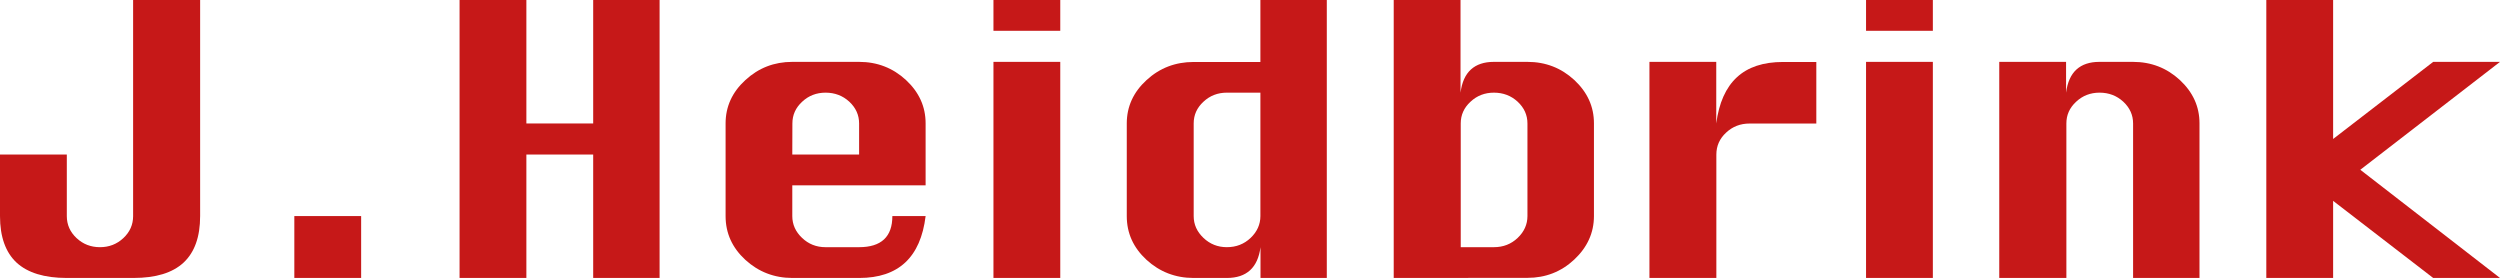
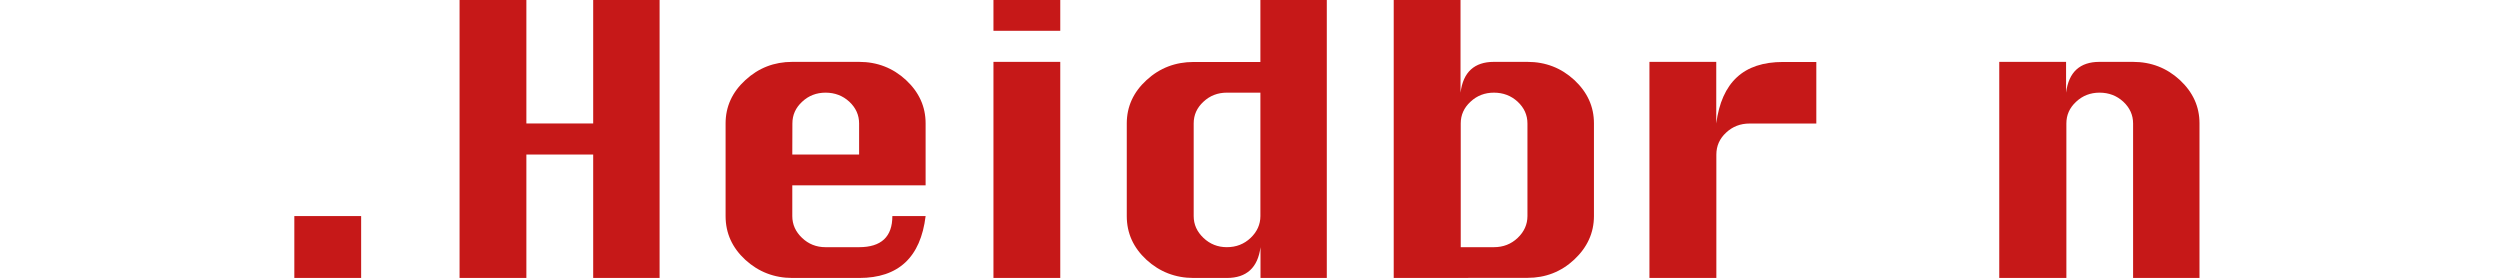
<svg xmlns="http://www.w3.org/2000/svg" version="1.1" id="Ebene_2_00000099635641291828736260000007646711919266518684_" x="0px" y="0px" viewBox="0 0 2428.4 270" style="enable-background:new 0 0 2428.4 270;" xml:space="preserve">
  <style type="text/css">
	.st0{fill:#C61818;}
</style>
  <g id="Components">
    <g id="_792cbe20-83a8-47a5-a866-420809916ade_1">
-       <path class="st0" d="M194.4,0v209.9c0,20.2-5.4,35.2-16.1,45.2c-10.8,10-27,14.9-48.8,14.9H64.9c-21.8,0-38-5-48.8-14.9    C5.4,245.1,0,230,0,209.9v-59.8h64.9v59.8c0,8.4,3.2,15.5,9.5,21.4c6.3,5.9,13.9,8.8,22.7,8.8c8.8,0,16.4-2.9,22.7-8.8    c6.3-5.9,9.5-13,9.5-21.4V0H194.4z" />
      <path class="st0" d="M285.9,270v-60.1h64.9V270H285.9L285.9,270z" />
      <path class="st0" d="M446.4,270V0h64.9v119.9h64.9V0h64.5v270h-64.5V150.1h-64.9V270H446.4L446.4,270z" />
      <path class="st0" d="M899.1,180H769.6v29.9c0,8.2,3.2,15.2,9.5,21.2c6.3,6,13.9,9,22.7,9h32.7c21.5,0,32.3-10.1,32.3-30.2h32.3    c-4.9,40.1-26.4,60.1-64.5,60.1h-64.9c-17.6,0-32.9-5.9-45.7-17.6c-12.8-11.8-19.2-25.9-19.2-42.5v-90c0-16.3,6.4-30.4,19.2-42.1    C736.8,66,752,60.1,769.6,60.1h64.9c17.6,0,32.8,5.9,45.5,17.6c12.7,11.8,19.1,25.8,19.1,42.1L899.1,180L899.1,180z M769.6,150.1    h64.9v-30.2c0-8.2-3.2-15.2-9.5-21.1c-6.4-5.9-14.1-8.8-23.1-8.8c-8.8,0-16.4,2.9-22.7,8.8c-6.4,5.9-9.5,12.9-9.5,21.1    L769.6,150.1L769.6,150.1z" />
      <path class="st0" d="M965,29.9V0h64.9v29.9H965L965,29.9z M965,270V60.1h64.9V270H965L965,270z" />
      <path class="st0" d="M1288.9,270h-64.5v-29.9c-2.6,19.9-13.5,29.9-32.7,29.9h-32.3c-17.6,0-32.9-5.9-45.7-17.6    c-12.8-11.8-19.2-25.9-19.2-42.5v-90c0-16.3,6.4-30.4,19.2-42.1c12.8-11.8,28.1-17.6,45.7-17.6h64.9V0h64.5V270z M1224.4,90h-32.7    c-8.8,0-16.4,2.9-22.7,8.8c-6.4,5.9-9.5,12.9-9.5,21.1v90c0,8.2,3.2,15.2,9.5,21.2c6.3,6,13.9,9,22.7,9c9.1,0,16.8-3,23.1-9    c6.3-6,9.5-13.1,9.5-21.2V90z" />
      <path class="st0" d="M1353.8,270V0h64.9v90c1.3-10.1,4.7-17.6,10.1-22.5c5.4-4.9,12.8-7.4,22.2-7.4h32.7    c17.6,0,32.8,5.9,45.5,17.6c12.7,11.8,19.1,25.8,19.1,42.1v90c0,16.3-6.4,30.4-19.1,42.3c-12.7,11.9-27.9,17.8-45.5,17.8    L1353.8,270L1353.8,270z M1418.8,240.1h32.3c9.1,0,16.8-3,23.1-9c6.3-6,9.5-13.1,9.5-21.2v-90c0-8.2-3.2-15.2-9.5-21.1    c-6.4-5.9-14.1-8.8-23.1-8.8c-8.8,0-16.4,2.9-22.7,8.8c-6.4,5.9-9.5,12.9-9.5,21.1V240.1L1418.8,240.1z" />
      <path class="st0" d="M1667.1,270h-64.9V60.1h64.9v59.8c2.6-19.9,9.3-34.9,20-44.8c10.8-10,25.7-14.9,44.9-14.9h32.3v59.8h-64.9    c-8.8,0-16.4,2.9-22.7,8.8c-6.4,5.9-9.5,13-9.5,21.4V270L1667.1,270z" />
-       <path class="st0" d="M1812.6,29.9V0h64.9v29.9H1812.6z M1812.6,270V60.1h64.9V270H1812.6z" />
      <path class="st0" d="M1942,270V60.1h64.9V90c1.3-10.1,4.7-17.6,10.1-22.5c5.4-4.9,12.8-7.4,22.2-7.4h32.7    c17.6,0,32.8,5.9,45.5,17.6c12.7,11.8,19.1,25.8,19.1,42.1V270h-64.5V119.9c0-8.2-3.2-15.2-9.5-21.1c-6.4-5.9-14.1-8.8-23.1-8.8    c-8.8,0-16.4,2.9-22.7,8.8c-6.4,5.9-9.5,12.9-9.5,21.1V270H1942z" />
-       <path class="st0" d="M2201.4,270V0h64.9v135l97.2-74.9h64.9l-135.7,104.8L2428.4,270h-64.9l-97.2-74.9V270H2201.4z" />
    </g>
  </g>
</svg>